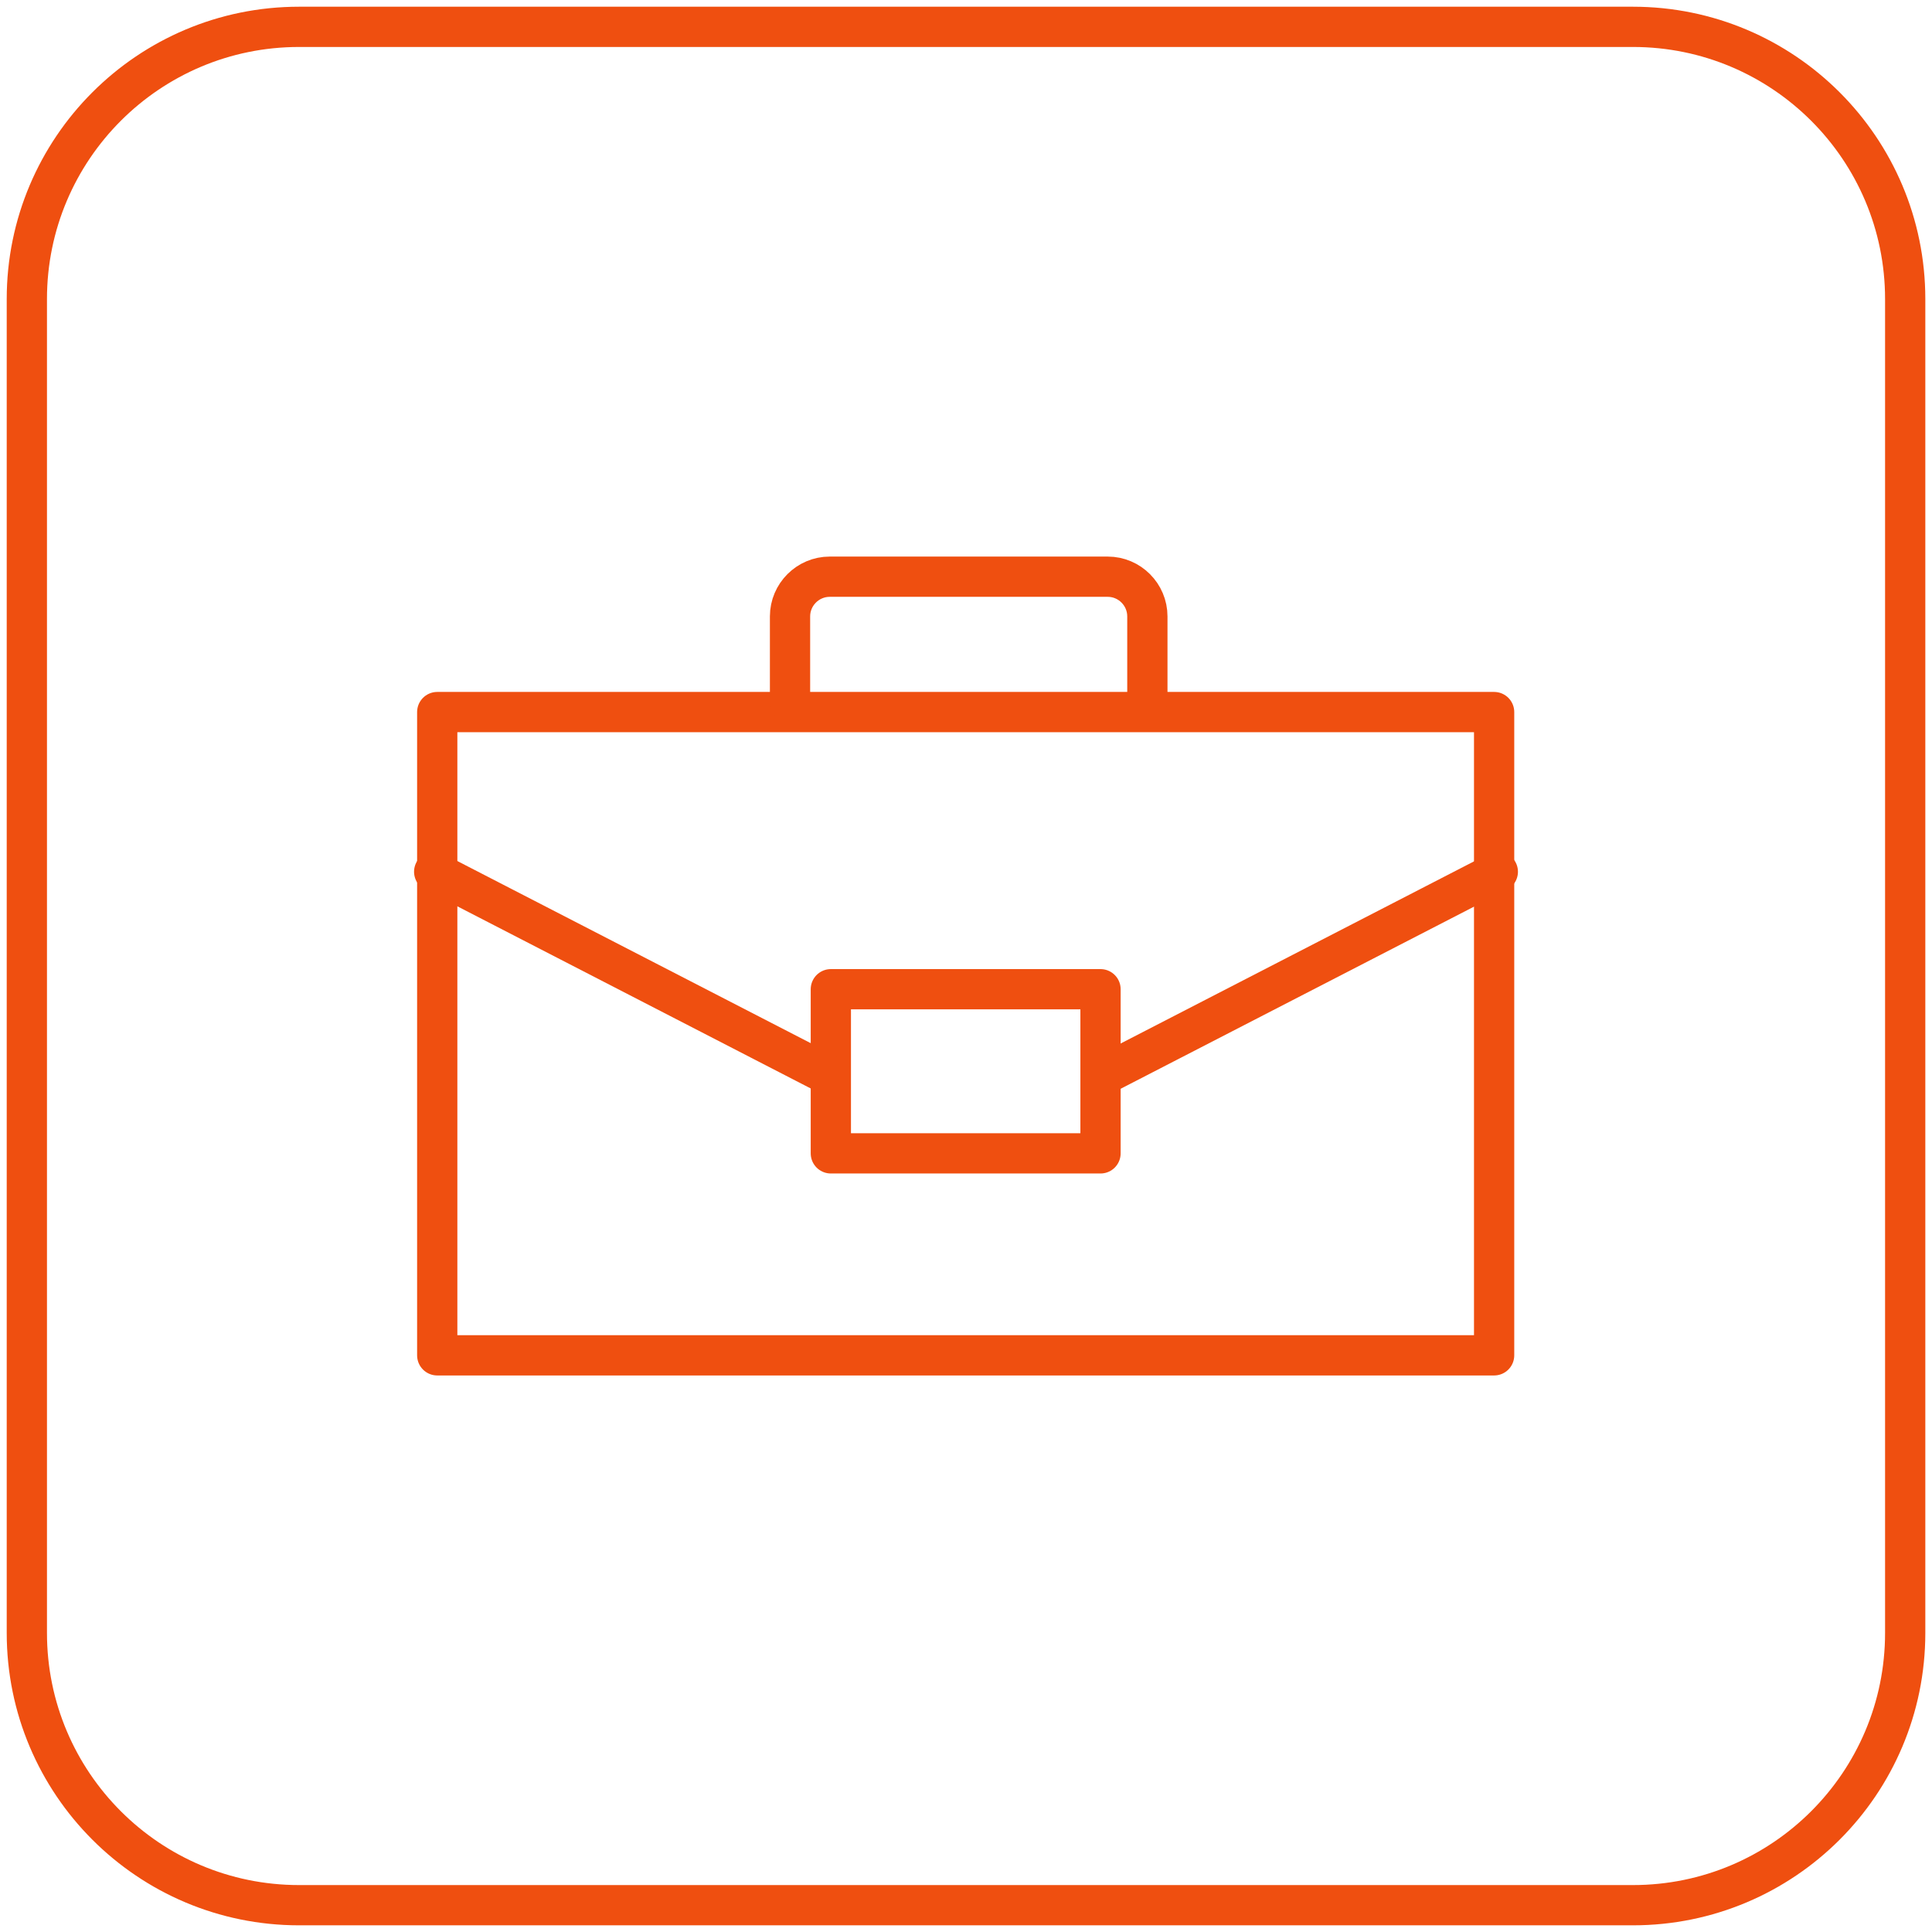
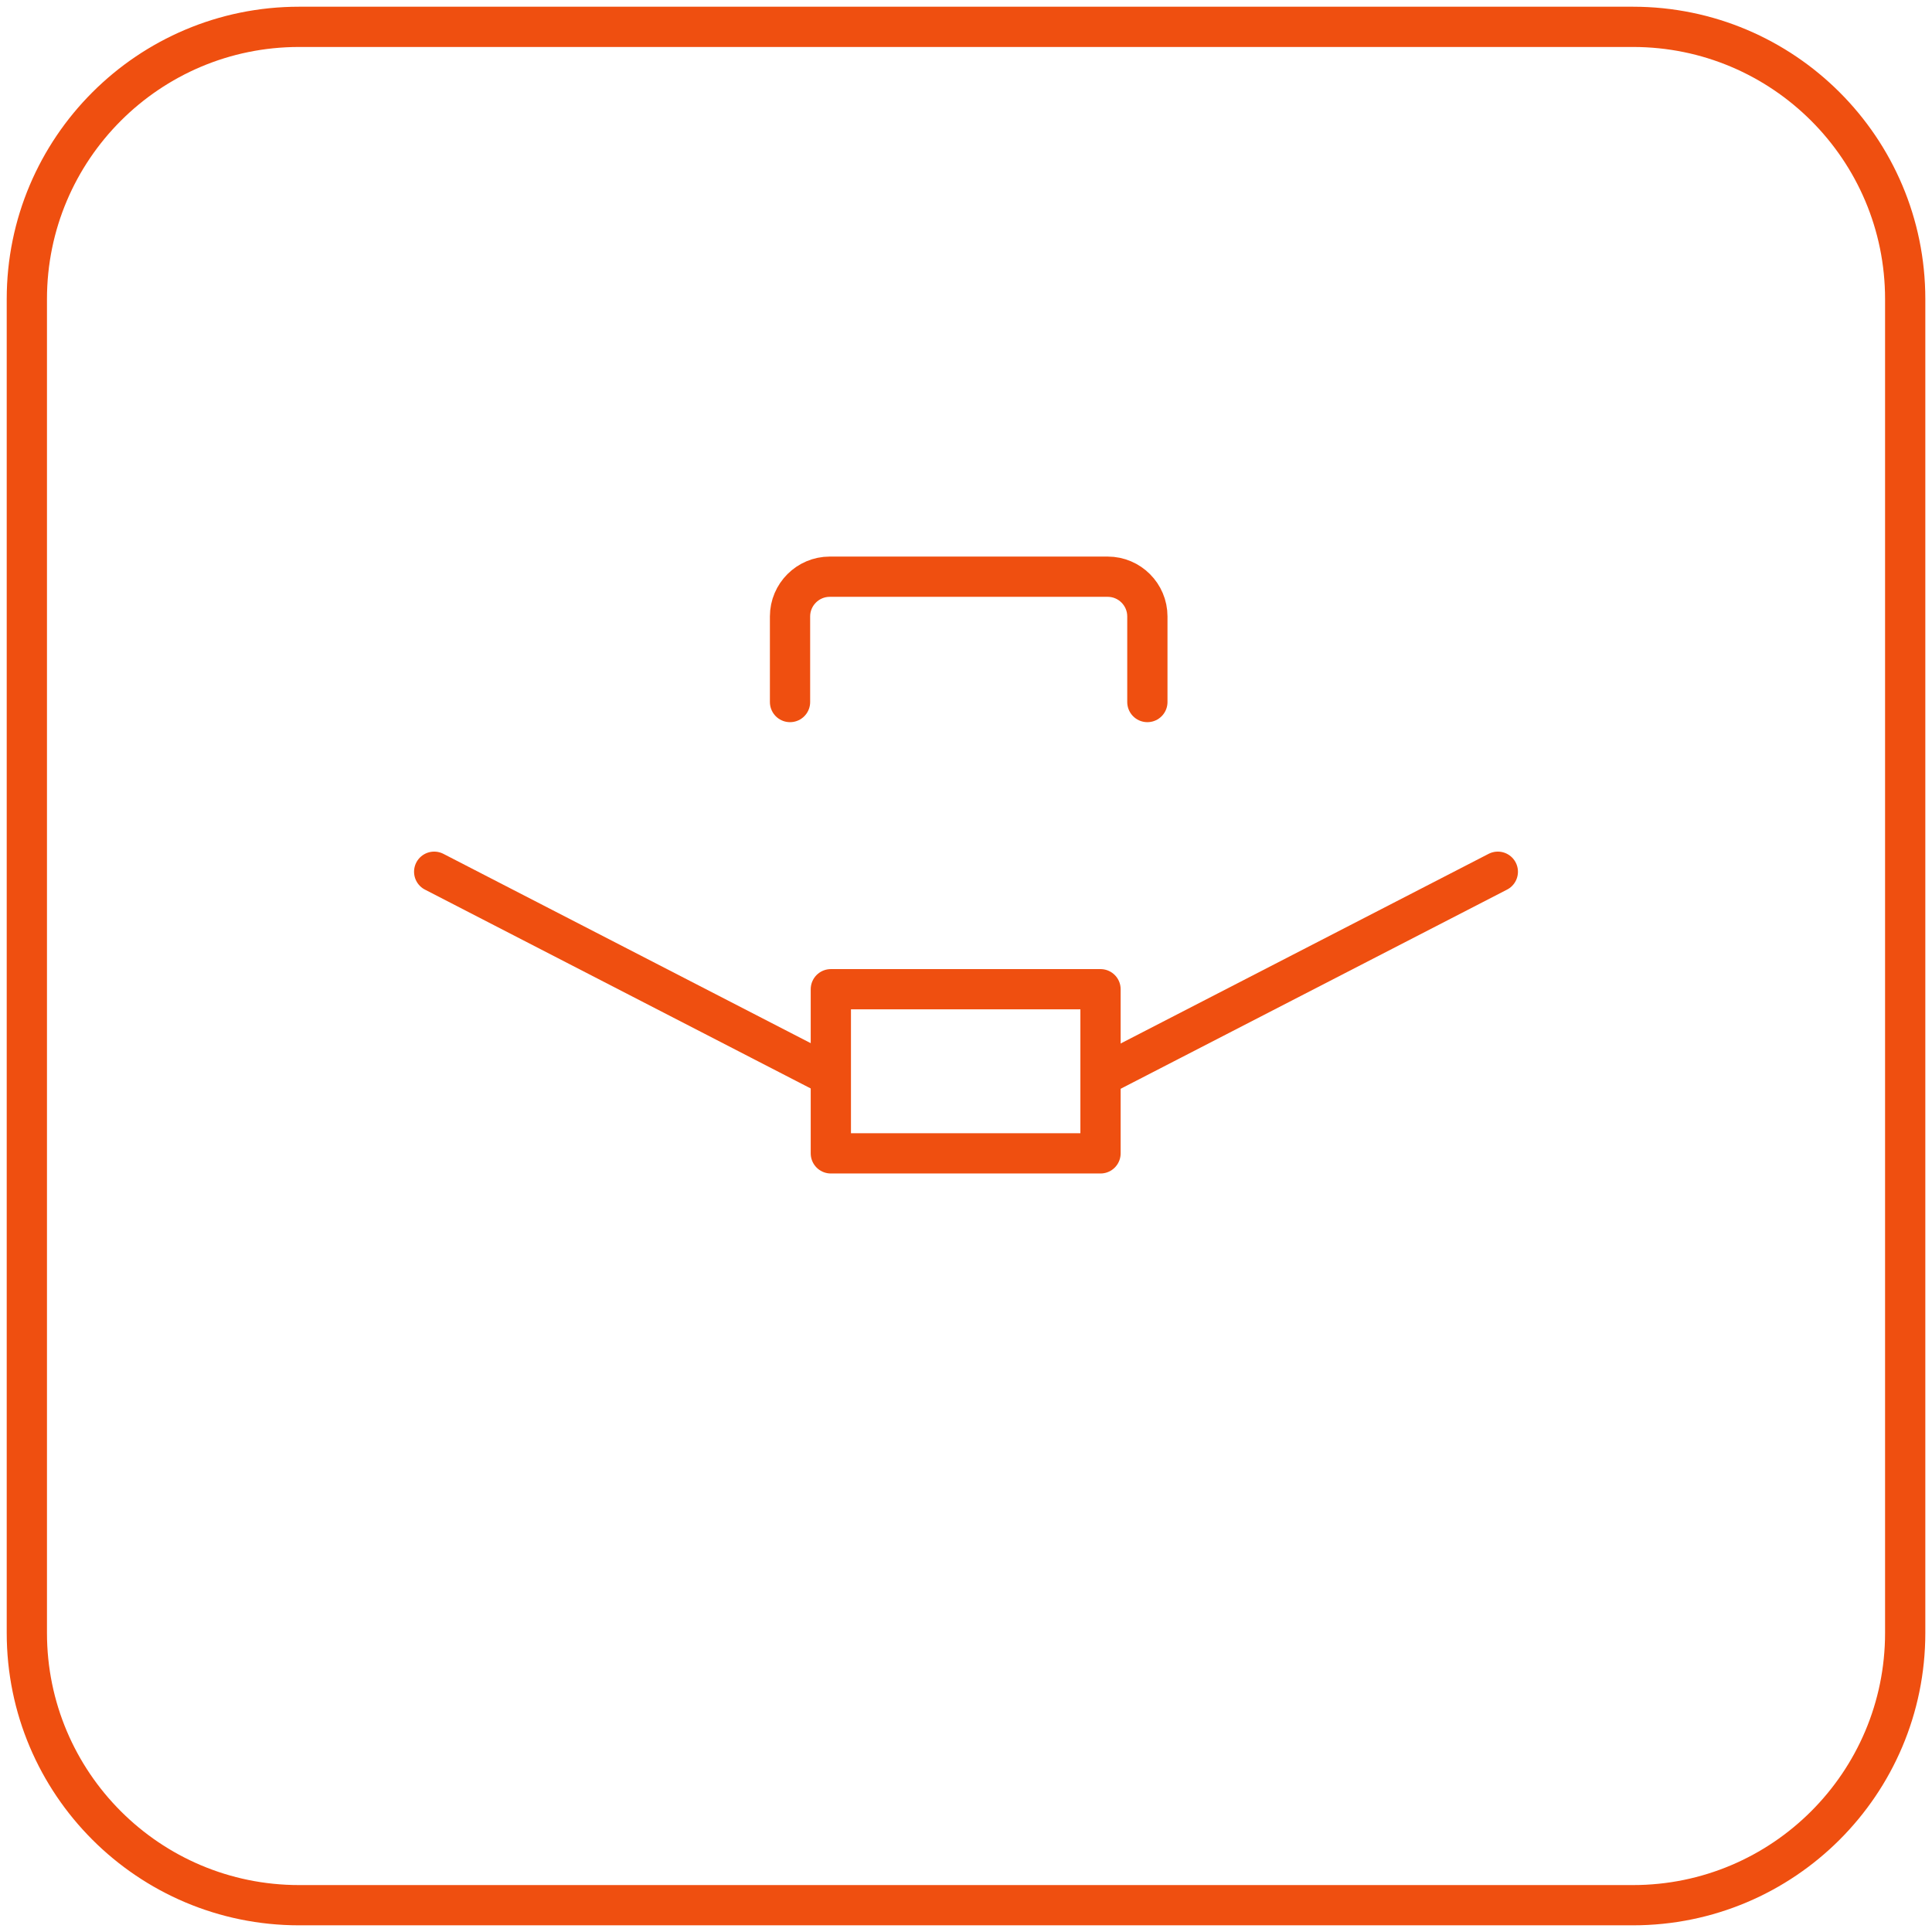
<svg xmlns="http://www.w3.org/2000/svg" width="48" height="48" viewBox="0 0 48 48" fill="none">
-   <path fill-rule="evenodd" clip-rule="evenodd" d="M10.863 33.673H37.121V17.691H10.863V33.673Z" stroke="#EF4F10" stroke-linecap="round" stroke-linejoin="round" />
  <path fill-rule="evenodd" clip-rule="evenodd" d="M20.642 28.655H27.342V24.577H20.642V28.655Z" stroke="#EF4F10" stroke-linecap="round" stroke-linejoin="round" />
  <path d="M19.628 17.442V15.314C19.628 14.771 20.072 14.328 20.614 14.328H27.521C28.063 14.328 28.506 14.771 28.506 15.314V17.442" stroke="#EF4F10" stroke-linecap="round" stroke-linejoin="round" />
  <path d="M10.787 21.658L20.61 26.721" stroke="#EF4F10" stroke-linecap="round" stroke-linejoin="round" />
  <path d="M37.213 21.658L27.39 26.721" stroke="#EF4F10" stroke-linecap="round" stroke-linejoin="round" />
  <path fill-rule="evenodd" clip-rule="evenodd" d="M40.57 47.334H7.43C3.695 47.334 0.667 44.305 0.667 40.57V7.43C0.667 3.695 3.695 0.667 7.43 0.667H40.57C44.305 0.667 47.334 3.695 47.334 7.43V40.57C47.334 44.305 44.305 47.334 40.57 47.334Z" stroke="#EF4F10" stroke-linecap="round" stroke-linejoin="round" />
</svg>